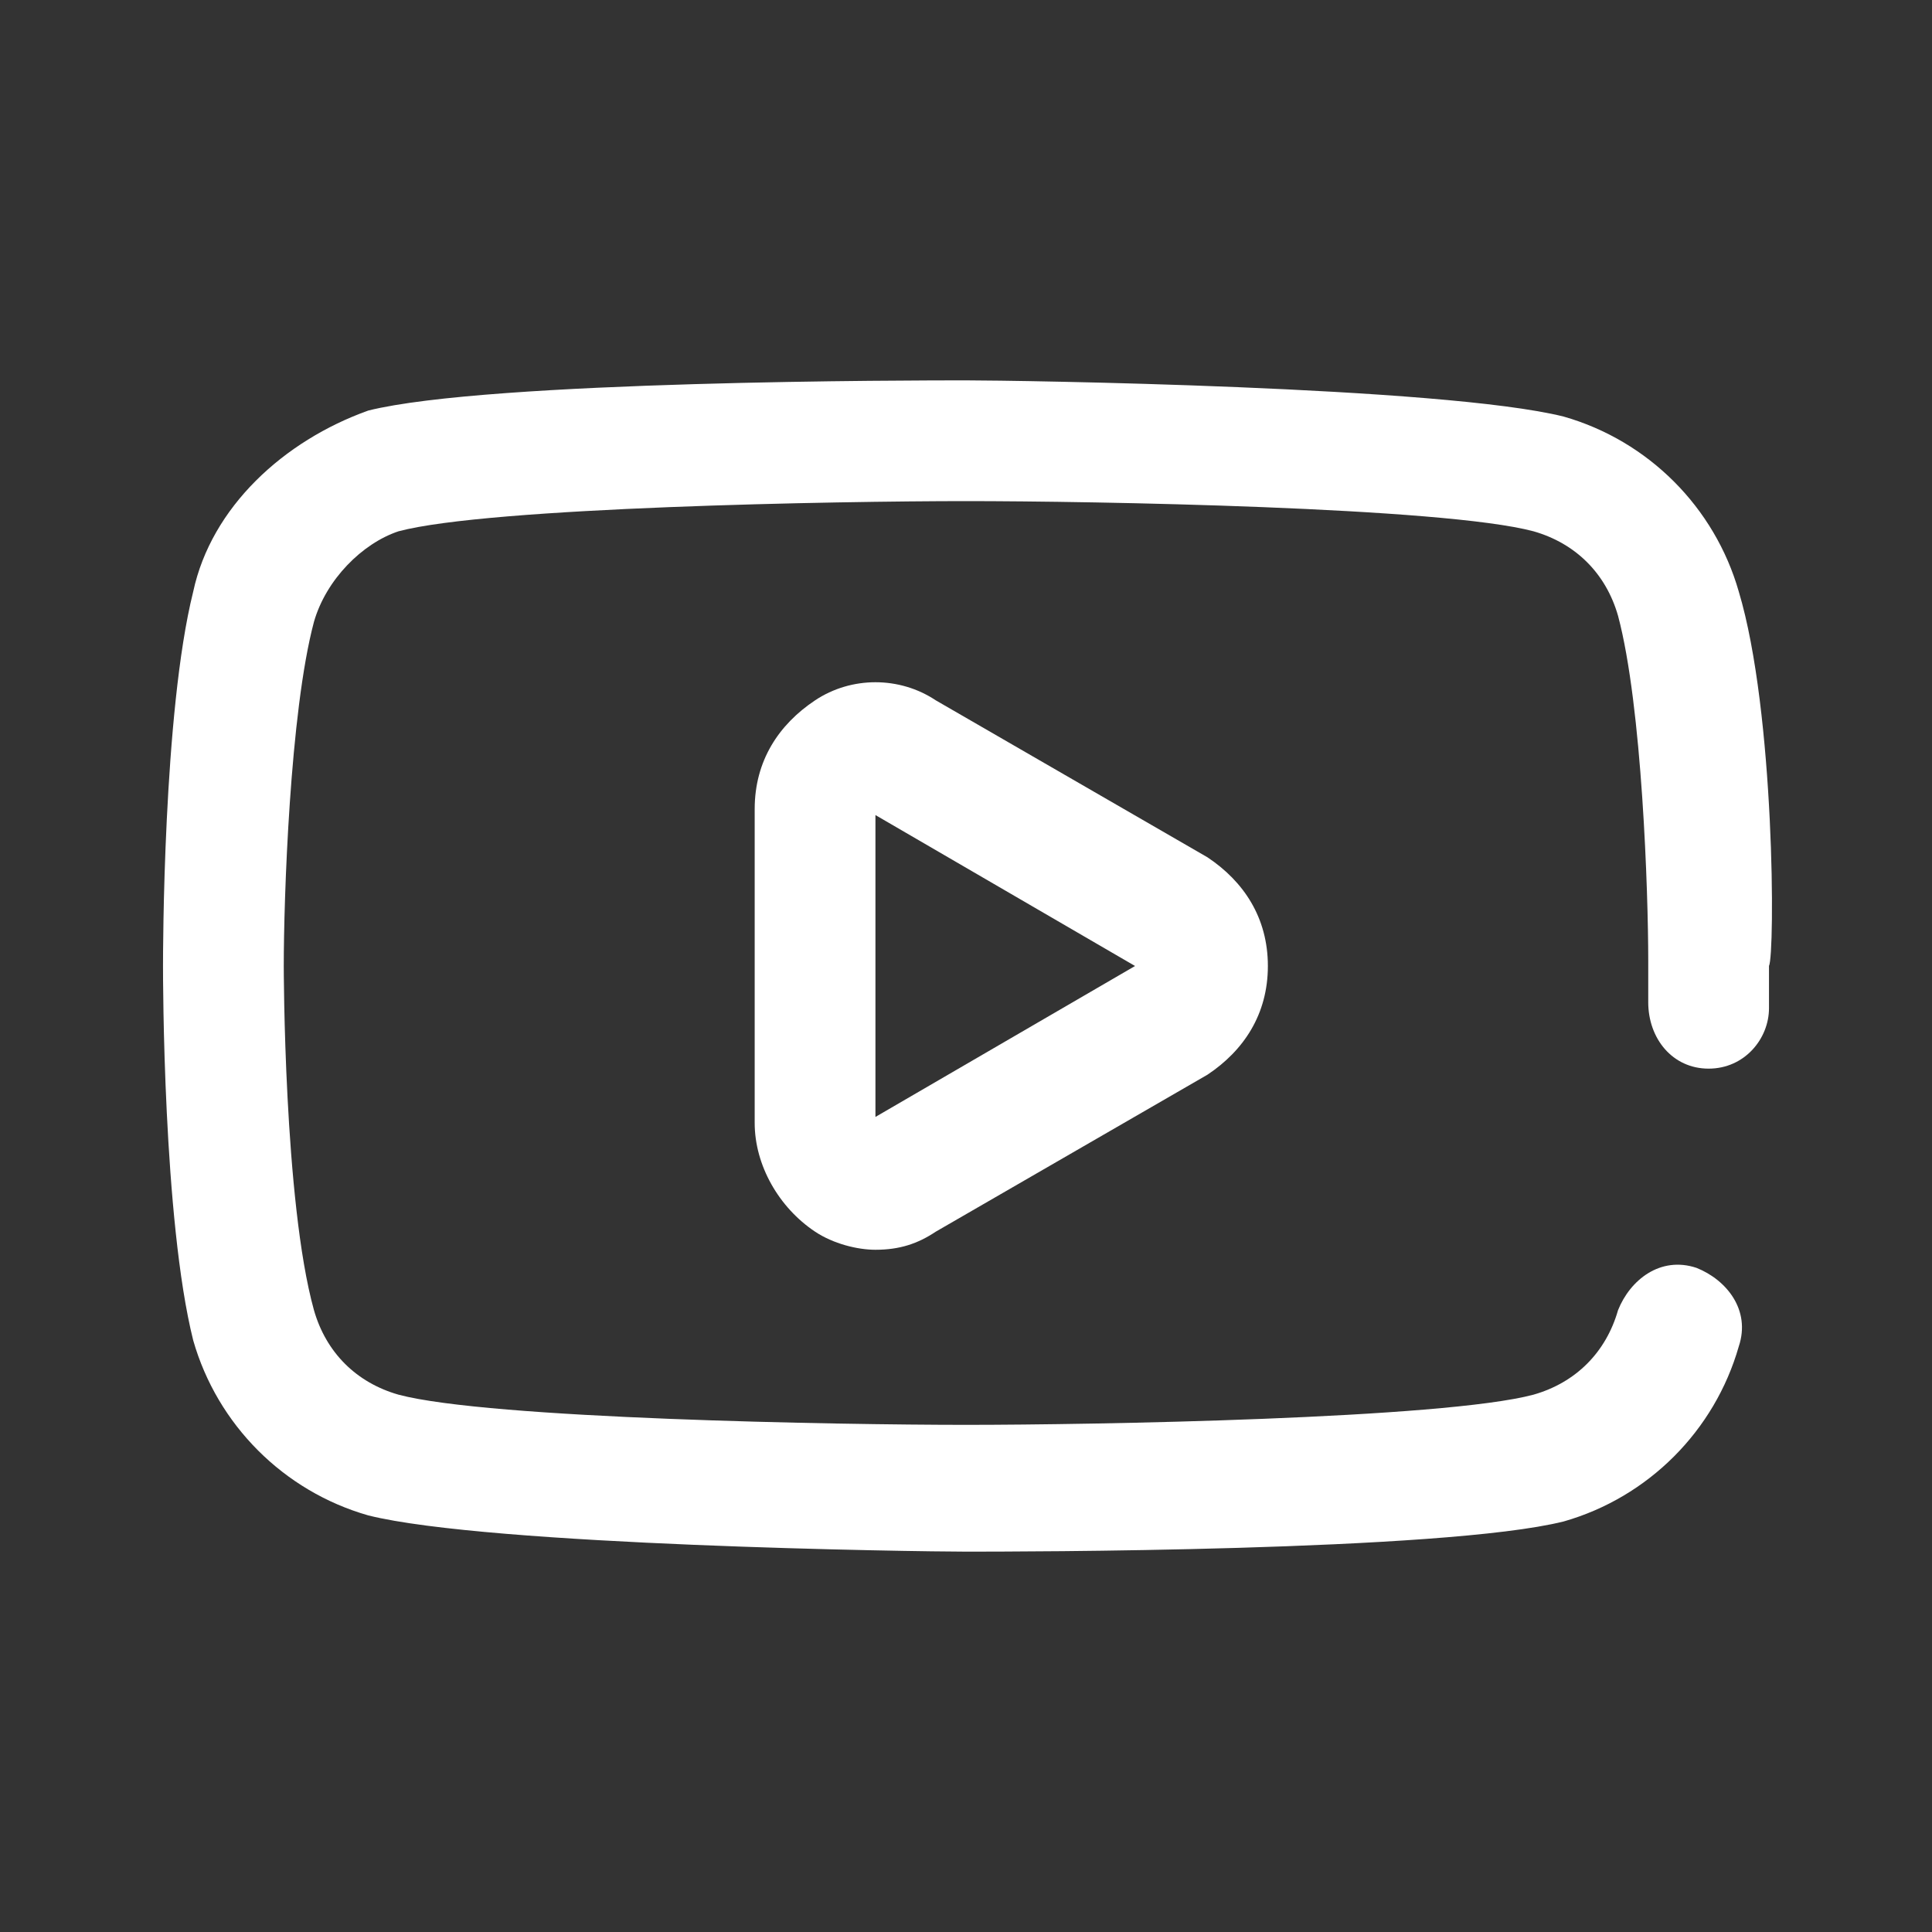
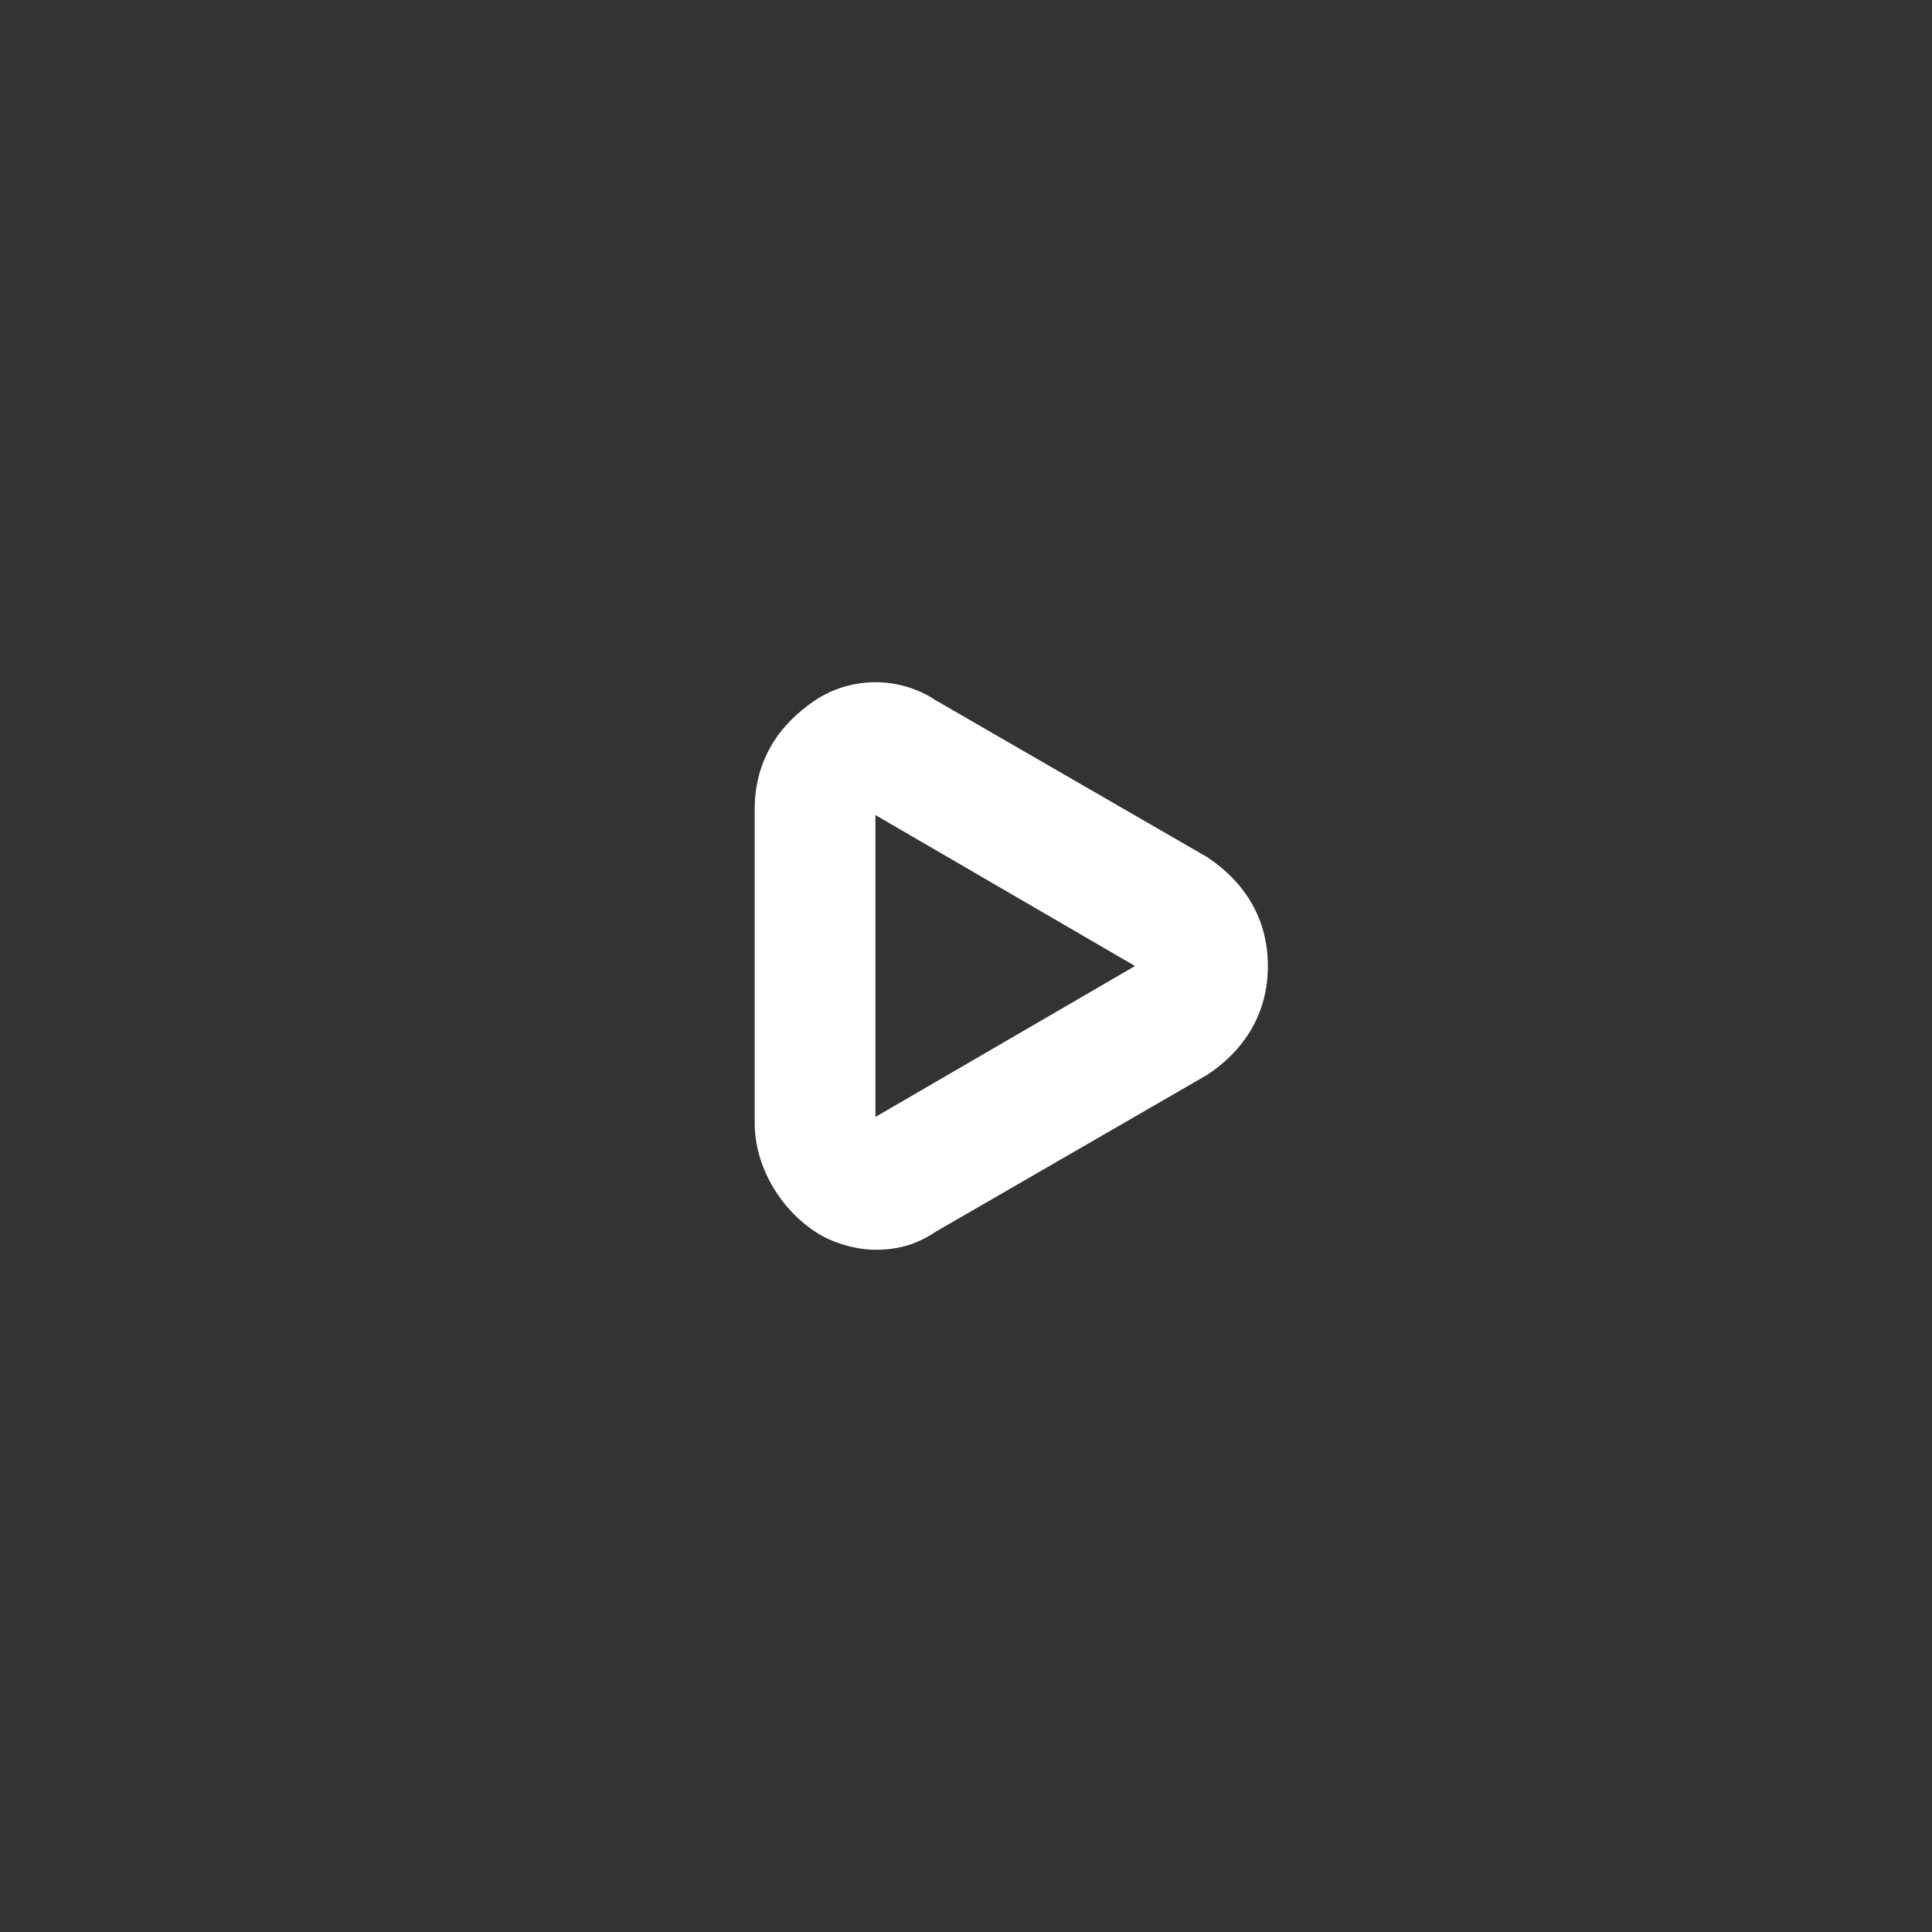
<svg xmlns="http://www.w3.org/2000/svg" version="1.1" id="Capa_1" x="0px" y="0px" viewBox="0 0 32 32" style="enable-background:new 0 0 32 32;" xml:space="preserve">
  <rect x="0" y="0" width="32" height="32" fill="#333333" stroke="none" />
  <style type="text/css">
	.st0{fill:#FFFFFF;}
</style>
  <g>
    <g>
      <g>
-         <path class="st0" d="M28.8,9.8c-0.4-1.4-1.5-2.5-2.9-2.9c-2-0.5-9.1-0.6-9.9-0.6c-0.8,0-7.9,0-9.9,0.5c0,0,0,0,0,0     C4.7,7.3,3.5,8.4,3.2,9.8c0,0,0,0,0,0c-0.5,2-0.5,6-0.5,6.2c0,0.2,0,4.2,0.5,6.2c0.4,1.4,1.5,2.5,2.9,2.9c2,0.5,9.1,0.6,9.9,0.6     c0.8,0,7.9,0,9.9-0.5c0,0,0,0,0,0c1.4-0.4,2.5-1.5,2.9-2.9c0.2-0.6-0.2-1.1-0.7-1.3c-0.6-0.2-1.1,0.2-1.3,0.7     c-0.2,0.7-0.7,1.2-1.4,1.4c-1.5,0.4-7.3,0.5-9.4,0.5c-2.1,0-7.9-0.1-9.4-0.5c-0.7-0.2-1.2-0.7-1.4-1.4C4.7,19.9,4.7,16,4.7,16     c0-1.1,0.1-4.2,0.5-5.7c0.2-0.7,0.8-1.3,1.4-1.5c1.5-0.4,7.3-0.5,9.4-0.5c2.1,0,7.9,0.1,9.4,0.5c0.7,0.2,1.2,0.7,1.4,1.4     c0.4,1.5,0.5,4.6,0.5,5.7c0,0,0,0.3,0,0.7c0,0.6,0.4,1.1,1,1.1c0,0,0,0,0,0c0.6,0,1-0.5,1-1c0-0.4,0-0.7,0-0.7     C29.4,15.8,29.4,11.8,28.8,9.8z" />
        <path class="st0" d="M15.5,11.6c-0.6-0.4-1.4-0.4-2,0c-0.6,0.4-1,1-1,1.8v5.2c0,0.7,0.4,1.4,1,1.8c0.3,0.2,0.7,0.3,1,0.3     c0.4,0,0.7-0.1,1-0.3l4.5-2.6c0.6-0.4,1-1,1-1.8s-0.4-1.4-1-1.8L15.5,11.6z M14.5,18.5v-5l4.3,2.5L14.5,18.5z" />
      </g>
    </g>
  </g>
</svg>